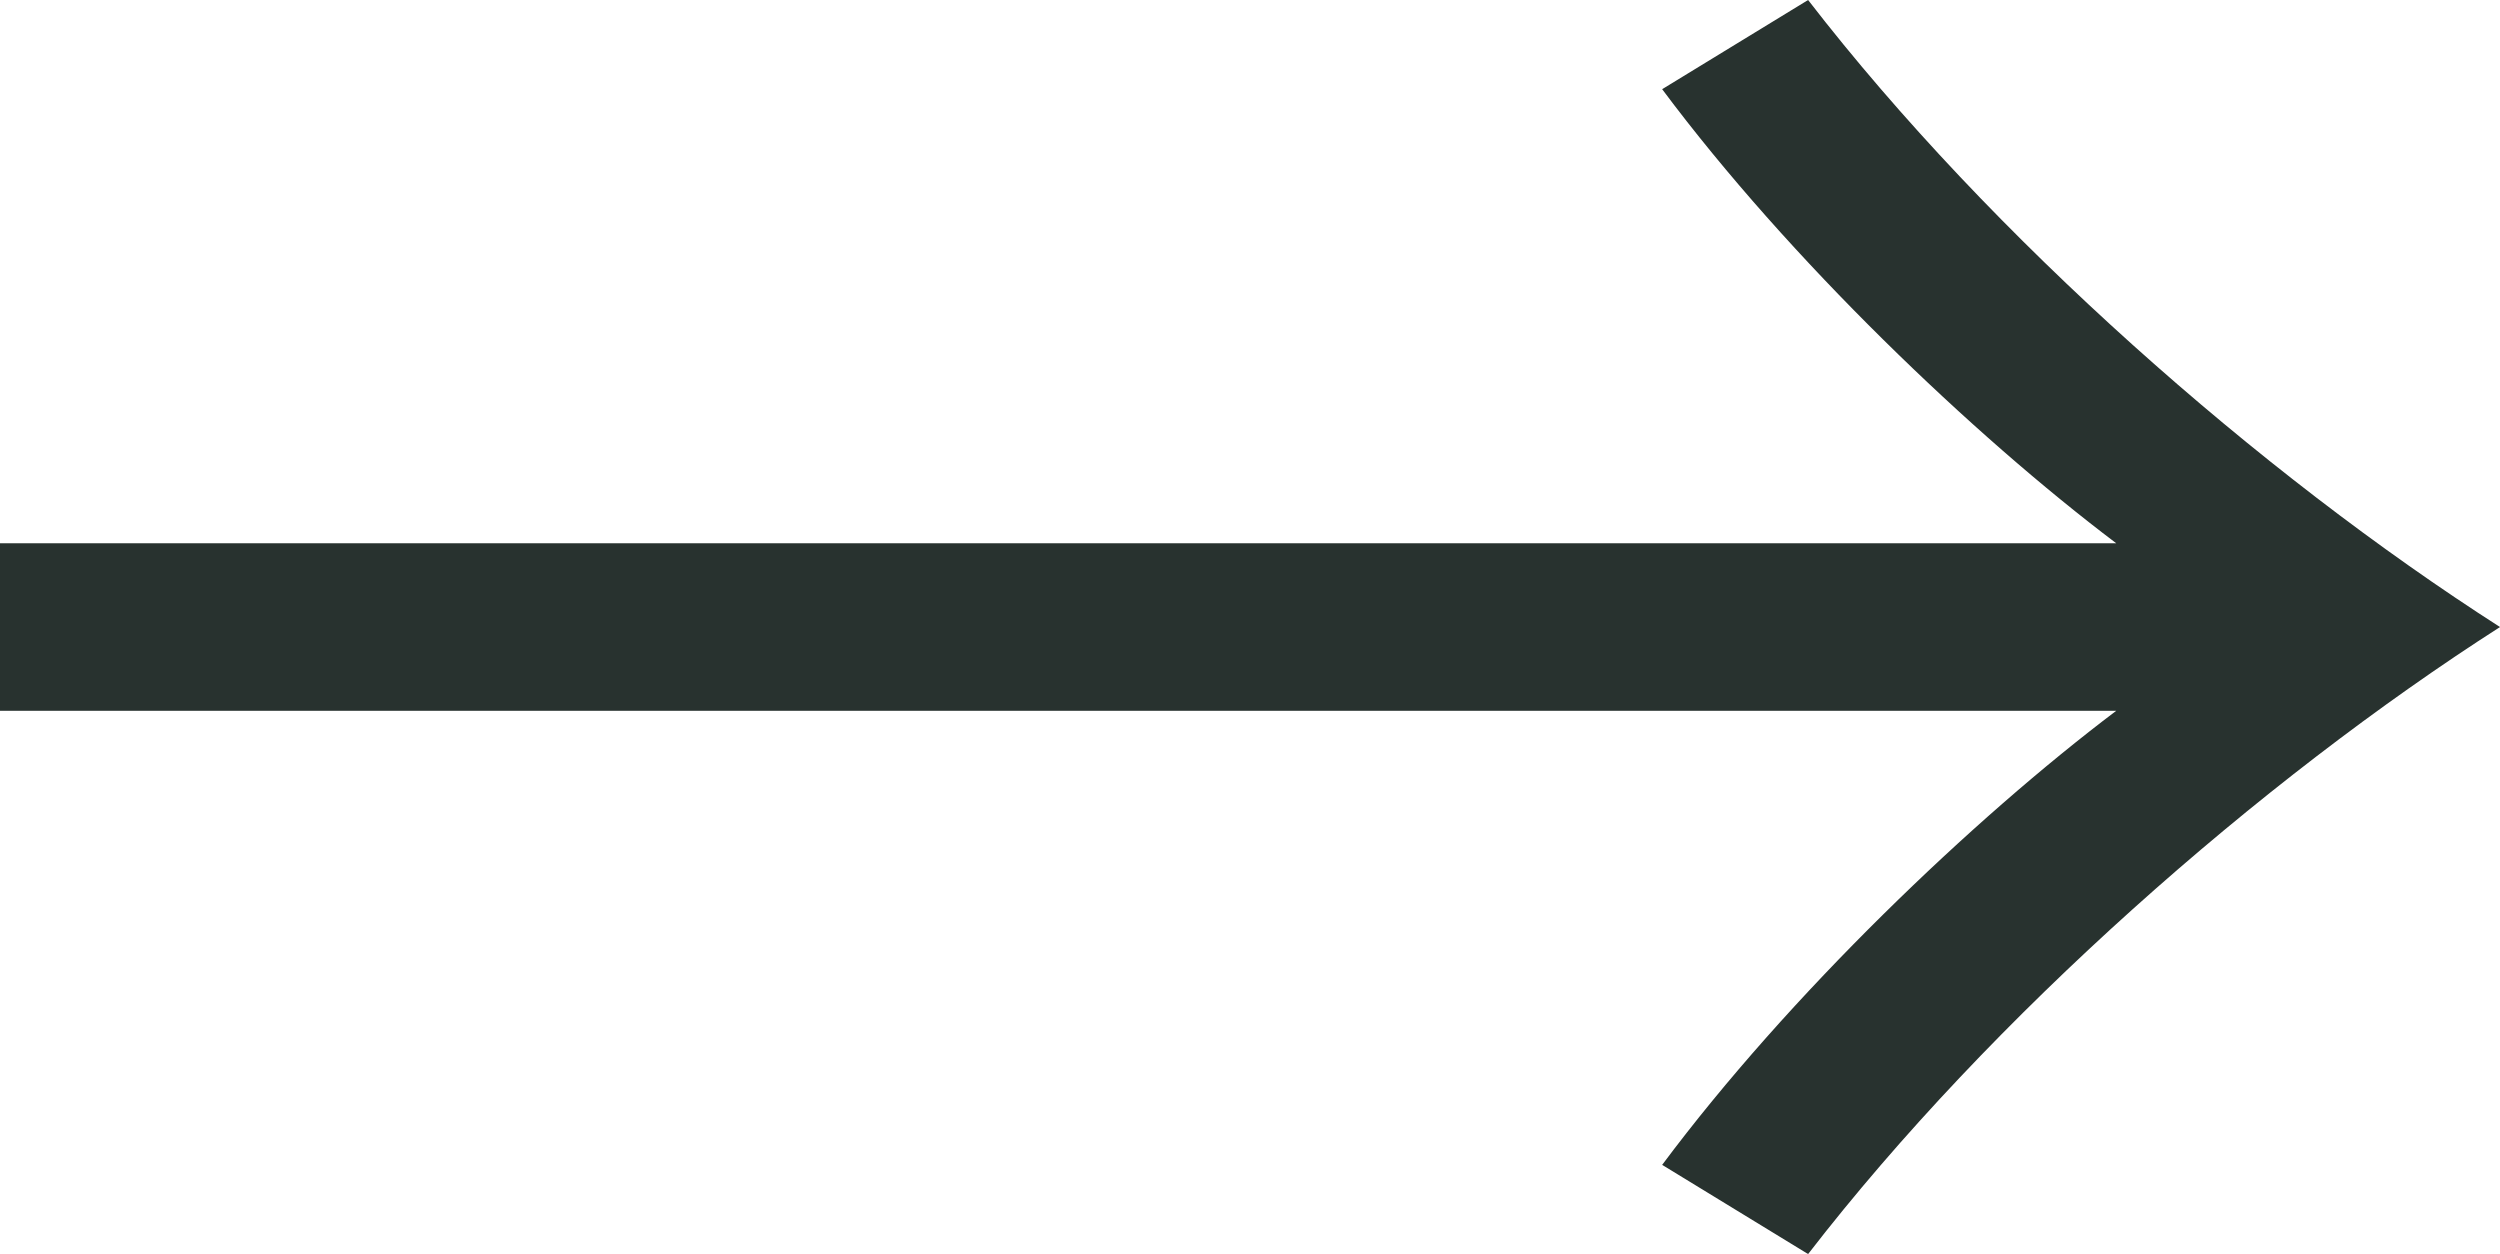
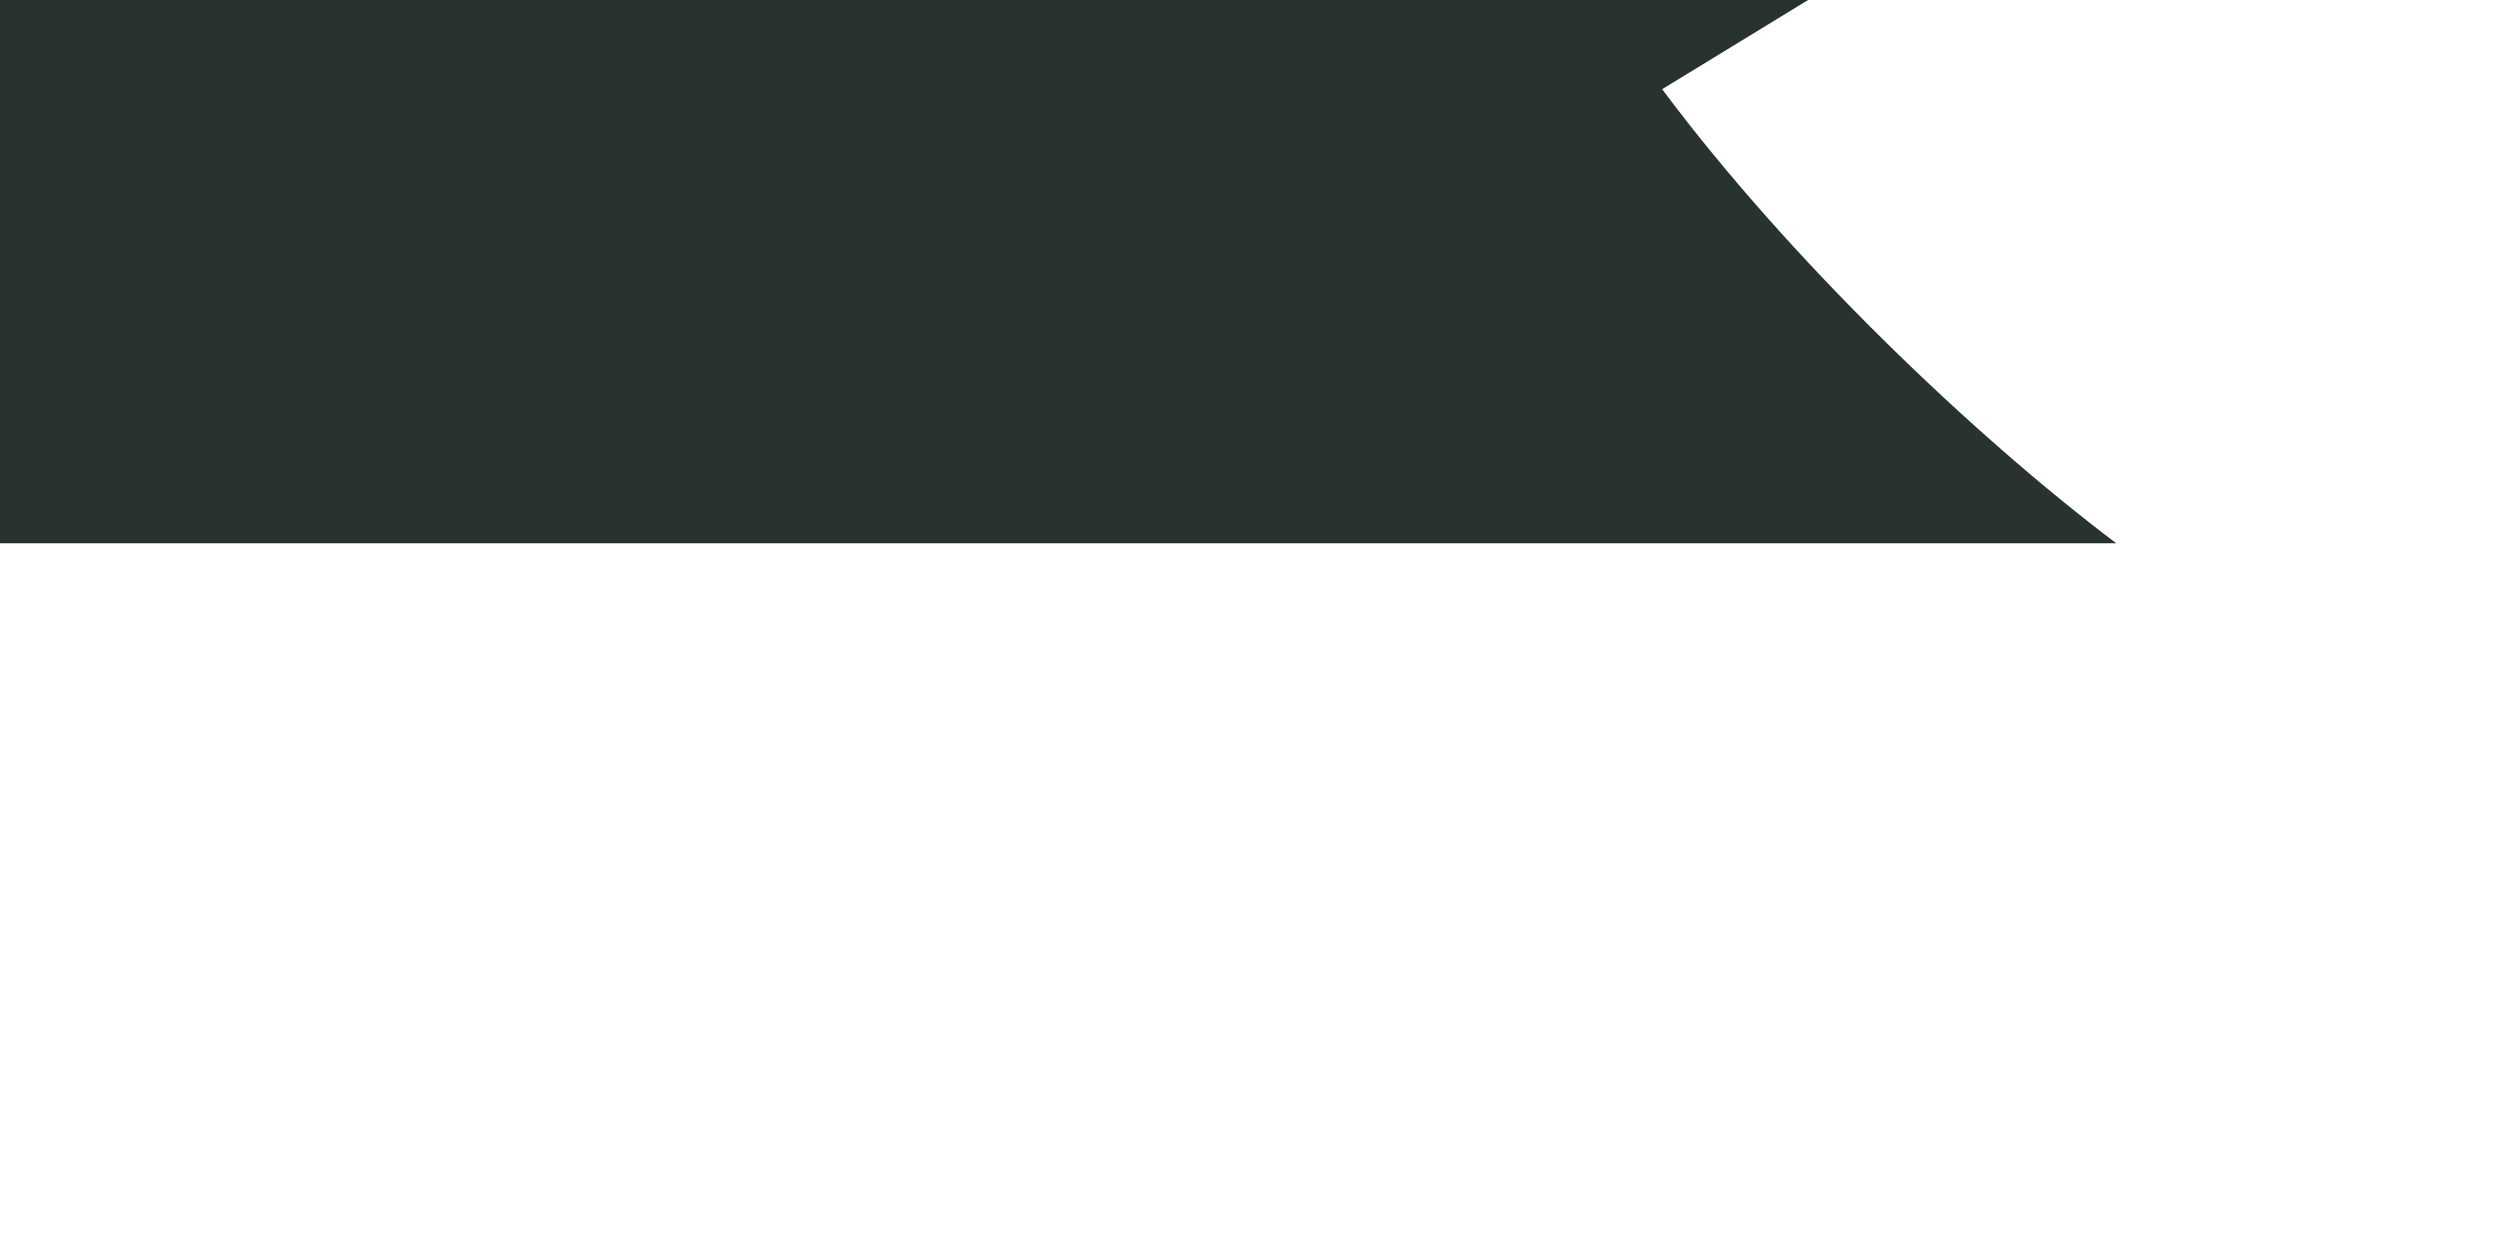
<svg xmlns="http://www.w3.org/2000/svg" id="_レイヤー_2" viewBox="0 0 18.5 9.28">
  <defs>
    <style>.cls-1{fill:#28322f;stroke-width:0px;}</style>
  </defs>
  <g id="_デザイン">
-     <path class="cls-1" d="M0,5.26v-1.24h15.66c-1.06-.8-2.42-2.1-3.36-3.36l1.08-.66c1.36,1.76,3.34,3.5,5.12,4.64-1.78,1.14-3.76,2.88-5.12,4.64l-1.08-.66c.94-1.26,2.3-2.56,3.36-3.36H0Z" />
+     <path class="cls-1" d="M0,5.26v-1.24h15.66c-1.06-.8-2.42-2.1-3.36-3.36l1.08-.66l-1.08-.66c.94-1.26,2.3-2.56,3.36-3.36H0Z" />
  </g>
</svg>